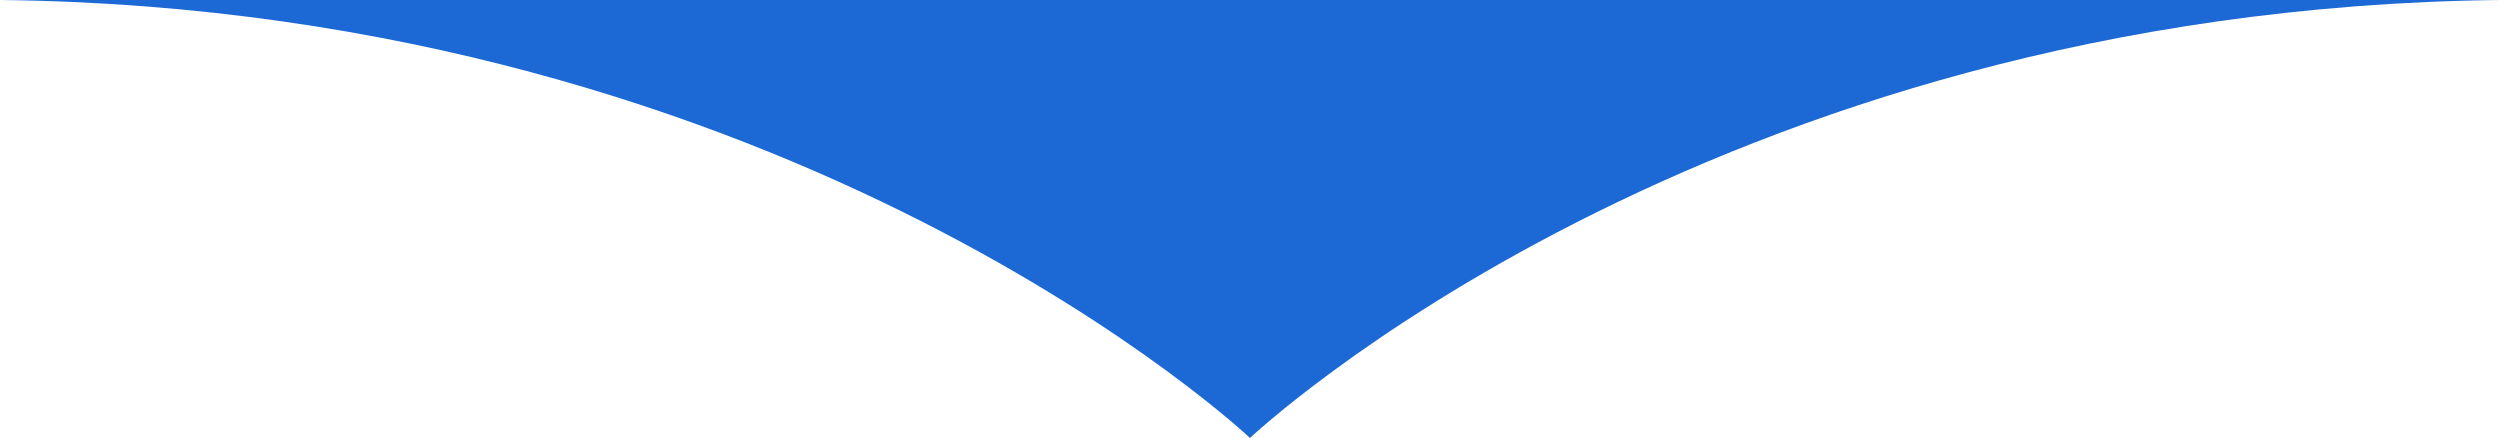
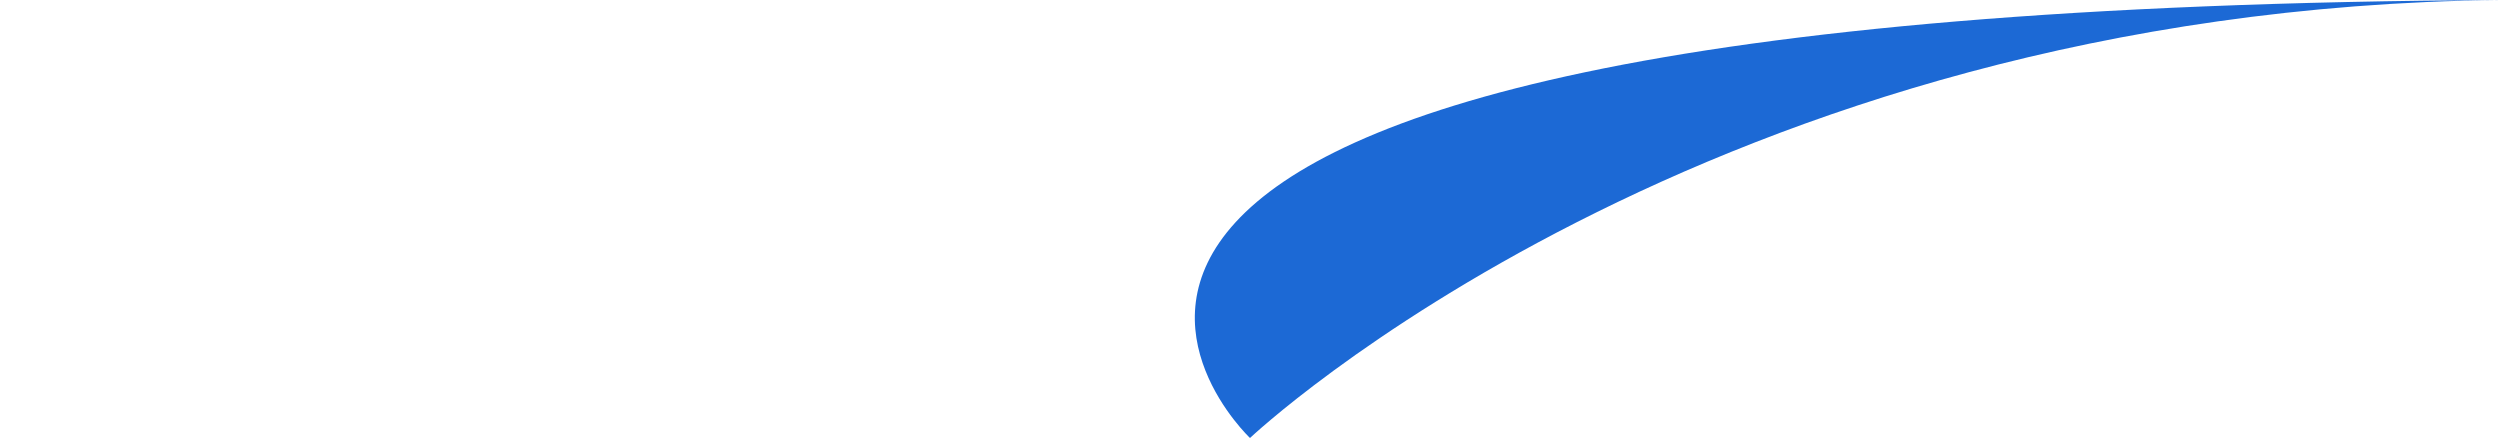
<svg xmlns="http://www.w3.org/2000/svg" version="1.1" id="레이어_1" x="0px" y="0px" width="717px" height="125.611px" viewBox="-226 -39 717 125.611" enable-background="new -226 -39 717 125.611" xml:space="preserve">
  <path fill="none" d="M-226-39V86.611h358.498C132.377,86.497,2.147-36.449-225.999-39H-226z" />
-   <path fill="none" d="M491,86.611V-39C262.855-36.449,132.625,86.497,132.502,86.611H491z" />
-   <path fill="#1C69D5" d="M132.497,86.611h0.005C132.625,86.497,262.855-36.449,491-39l0,0h-716.999  C2.147-36.449,132.377,86.497,132.497,86.611z" />
+   <path fill="#1C69D5" d="M132.497,86.611h0.005C132.625,86.497,262.855-36.449,491-39l0,0C2.147-36.449,132.377,86.497,132.497,86.611z" />
</svg>